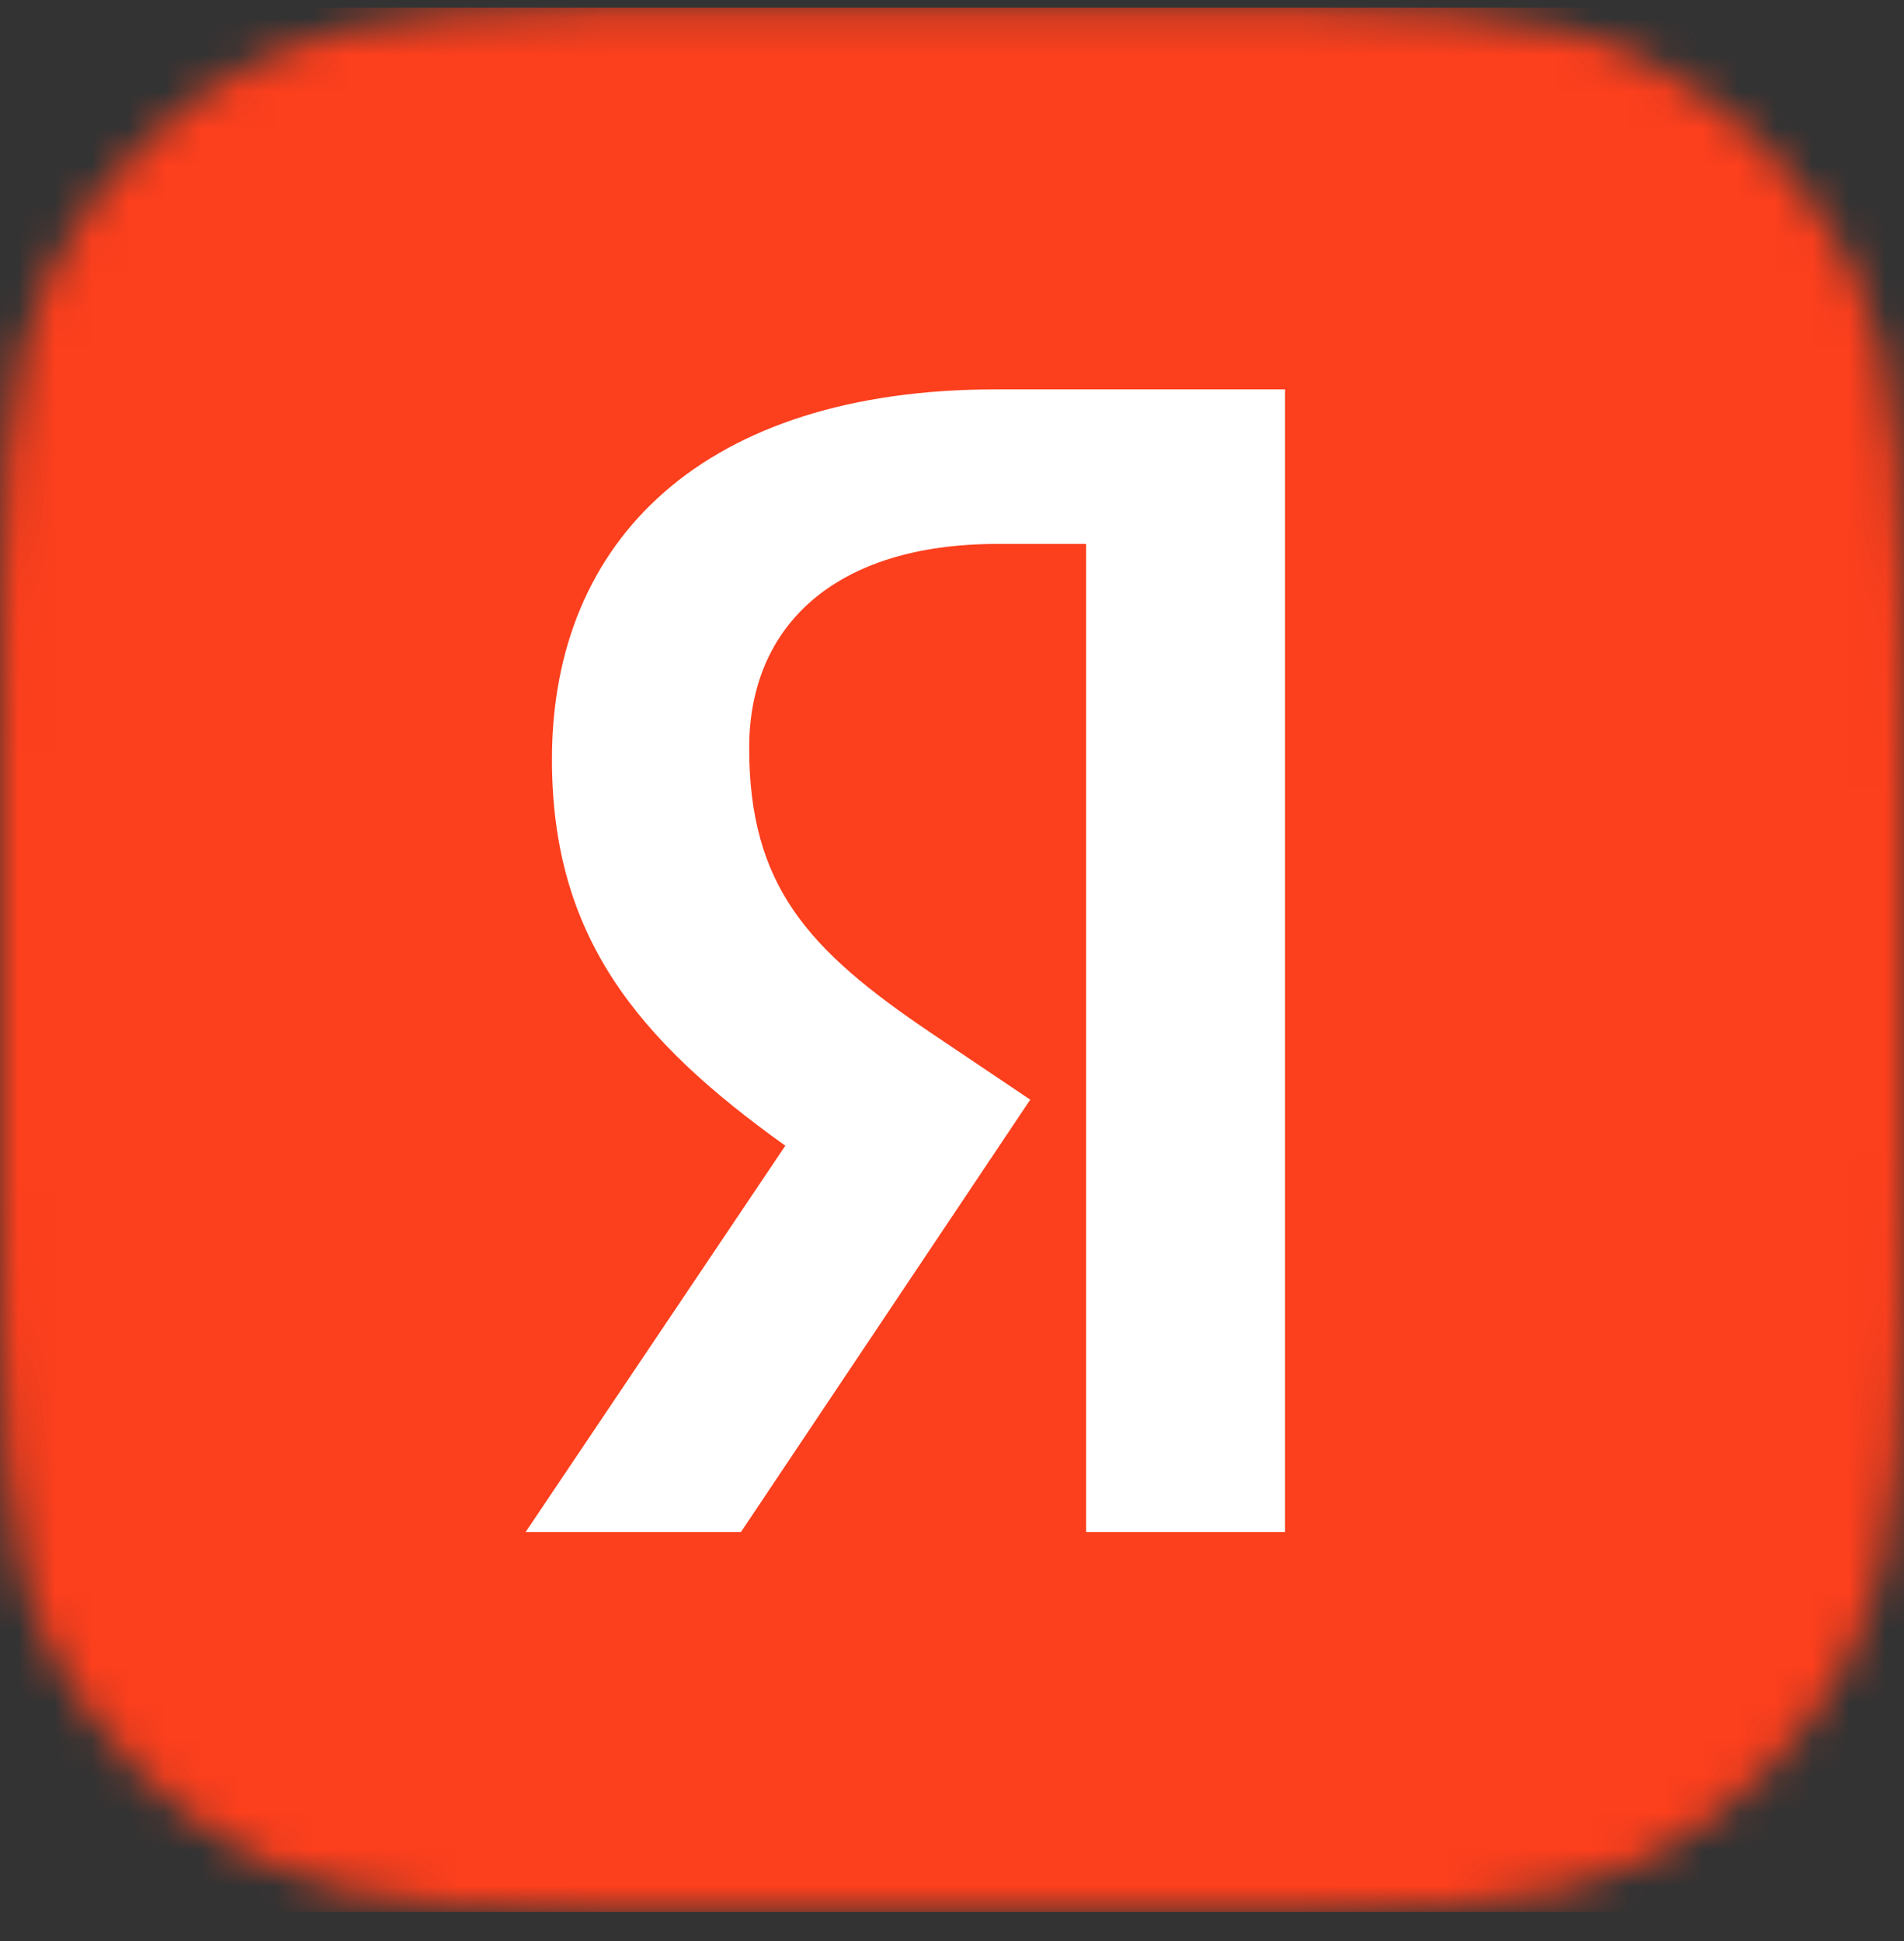
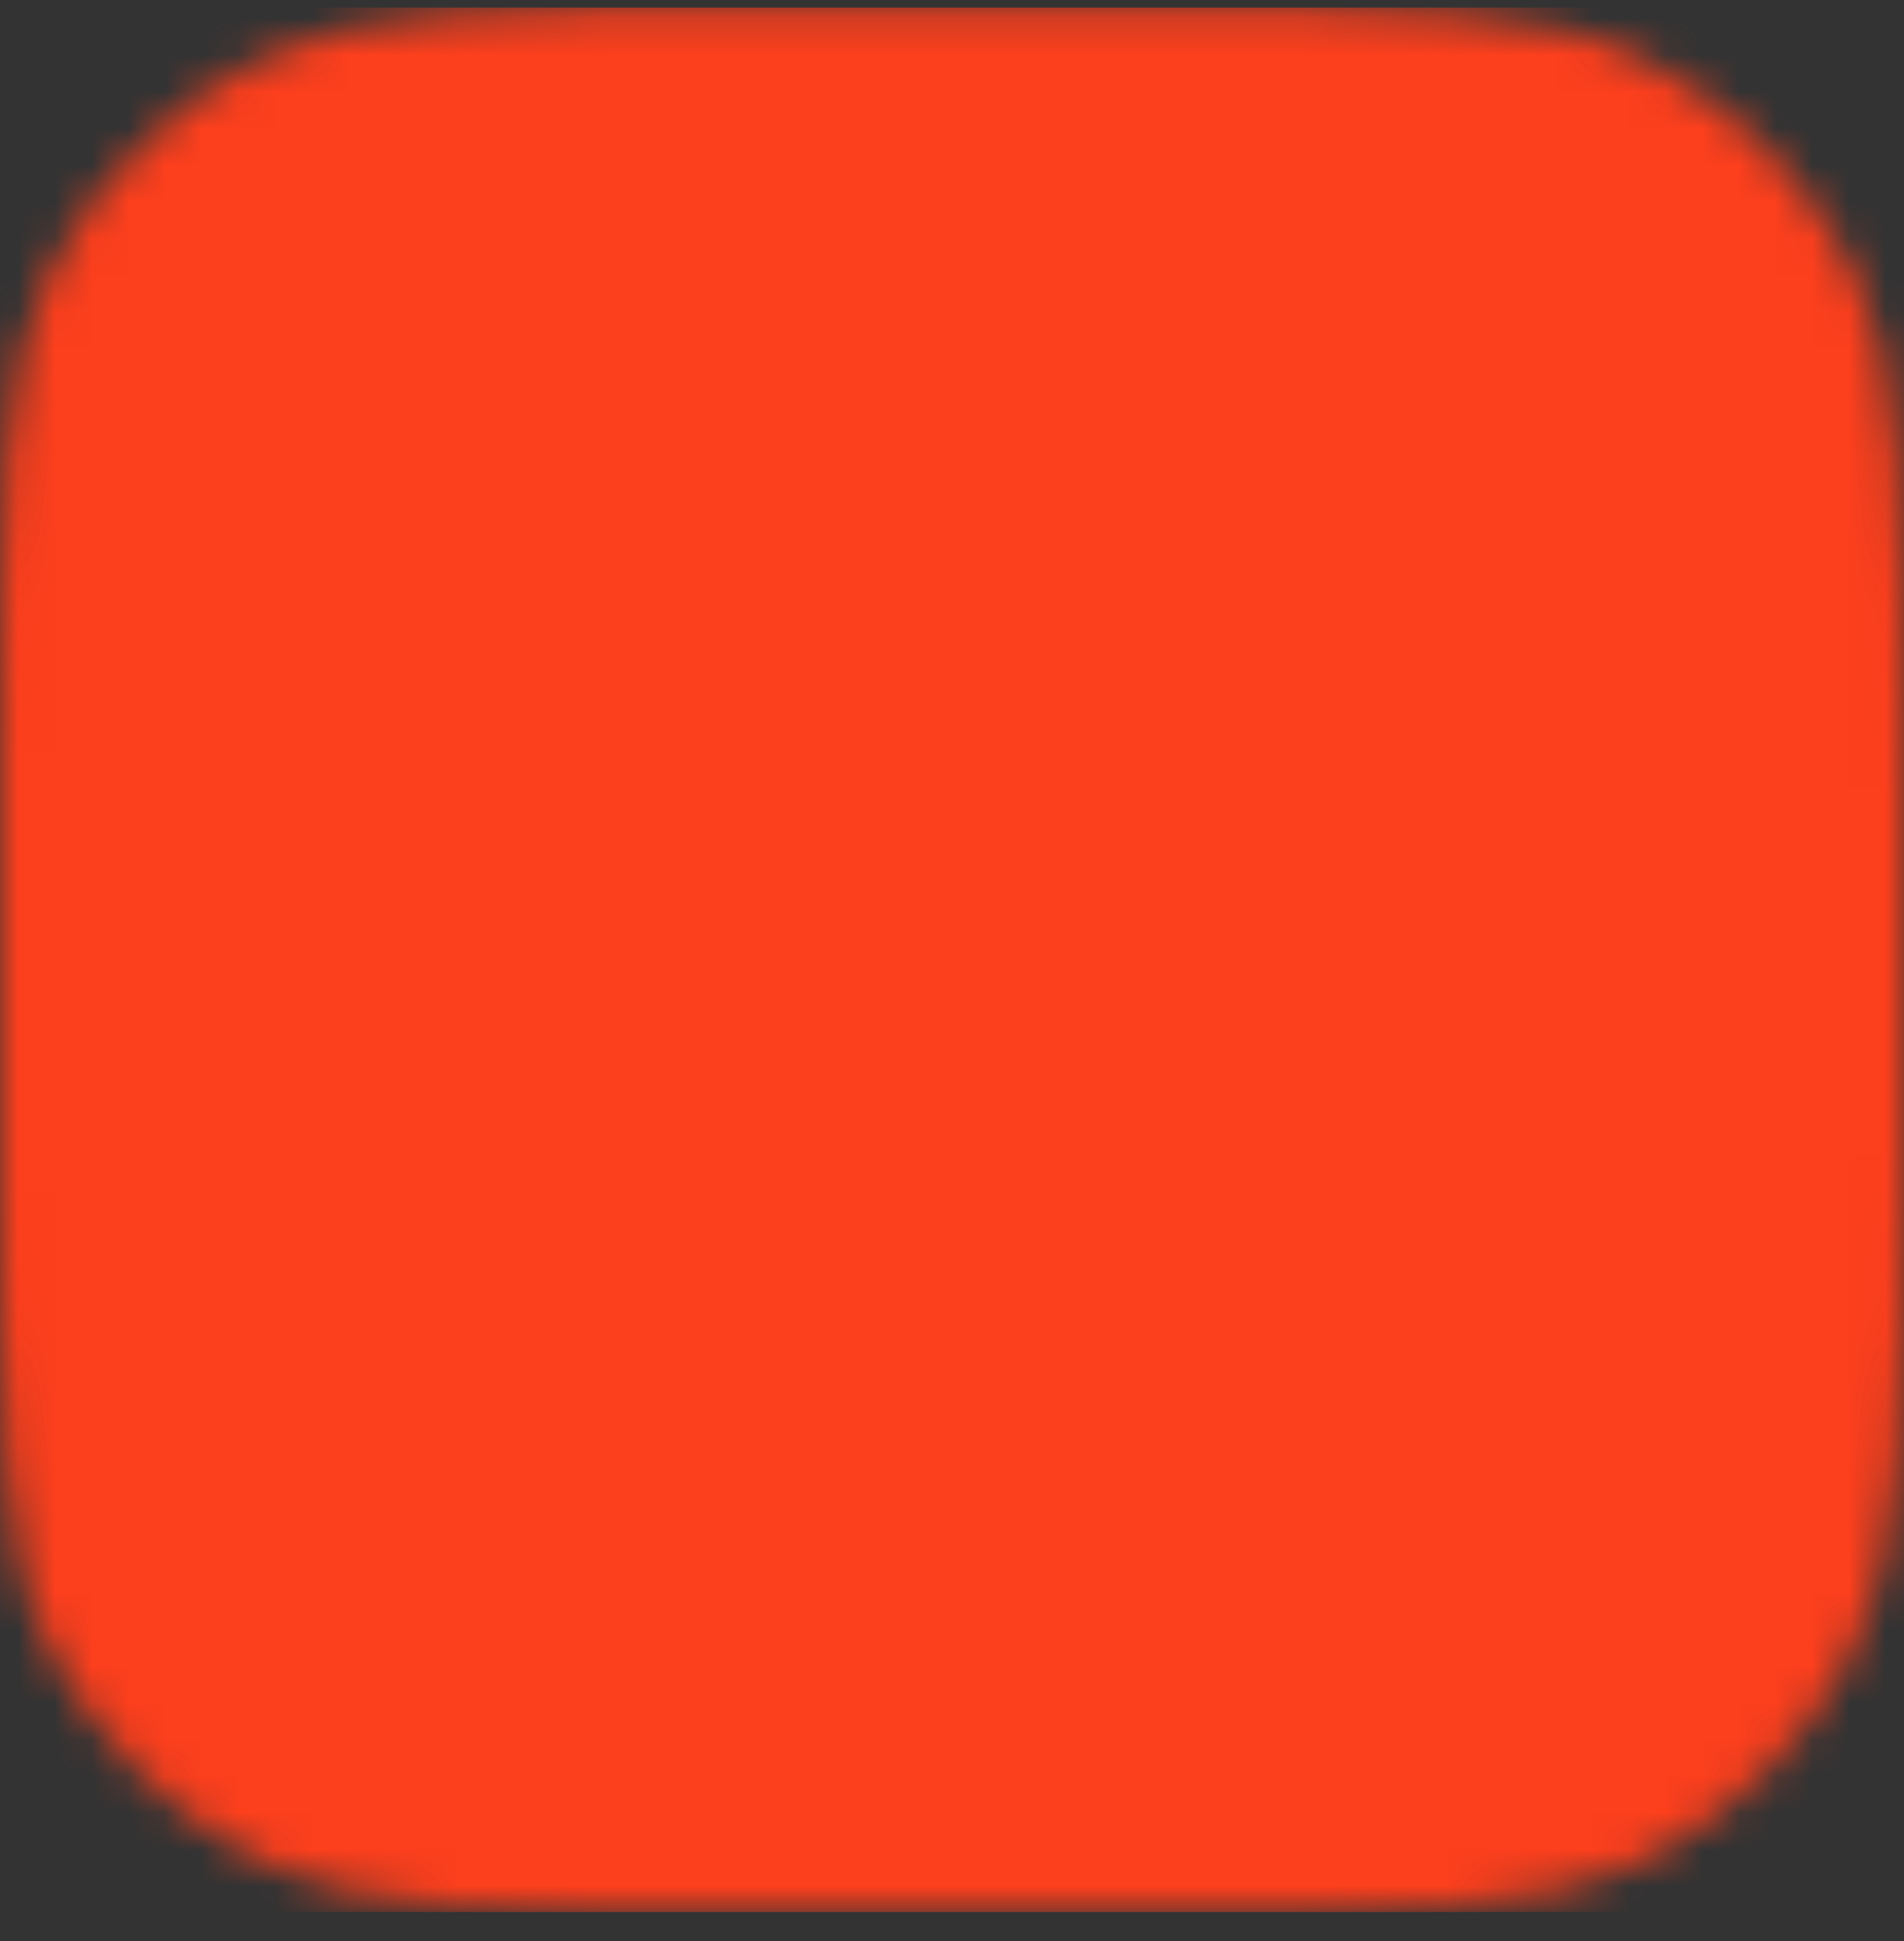
<svg xmlns="http://www.w3.org/2000/svg" width="52" height="53" viewBox="0 0 52 53" fill="none">
  <rect x="0" y="0" width="52" height="53" fill="#333333" stroke="none" />
  <mask id="mask0_383_1025" style="mask-type:alpha" maskUnits="userSpaceOnUse" x="-1" y="0" width="53" height="53">
    <path d="M-0 21.006C-0 13.726 -0 10.085 1.416 7.304C2.663 4.858 4.652 2.869 7.098 1.623C9.879 0.206 13.519 0.206 20.8 0.206L31.2 0.206C38.481 0.206 42.121 0.206 44.902 1.623C47.348 2.869 49.337 4.858 50.583 7.304C52 10.085 52 13.726 52 21.006V31.406C52 38.687 52 42.328 50.583 45.108C49.337 47.554 47.348 49.543 44.902 50.79C42.121 52.206 38.481 52.206 31.2 52.206H20.8C13.519 52.206 9.879 52.206 7.098 50.79C4.652 49.543 2.663 47.554 1.416 45.108C-0 42.328 -0 38.687 -0 31.406L-0 21.006Z" fill="white" />
  </mask>
  <g mask="url(#mask0_383_1025)">
    <rect width="52.001" height="52.001" transform="translate(-0 0.206)" fill="#FC3F1D" />
-     <path d="M29.664 41.832H35.096V10.632H27.195C19.249 10.632 15.074 14.717 15.074 20.733C15.074 25.536 17.363 28.365 21.448 31.283L14.355 41.832H20.236L28.137 30.026L25.399 28.185C22.077 25.94 20.461 24.19 20.461 20.419C20.461 17.097 22.795 14.852 27.24 14.852H29.664V41.832Z" fill="white" />
  </g>
</svg>